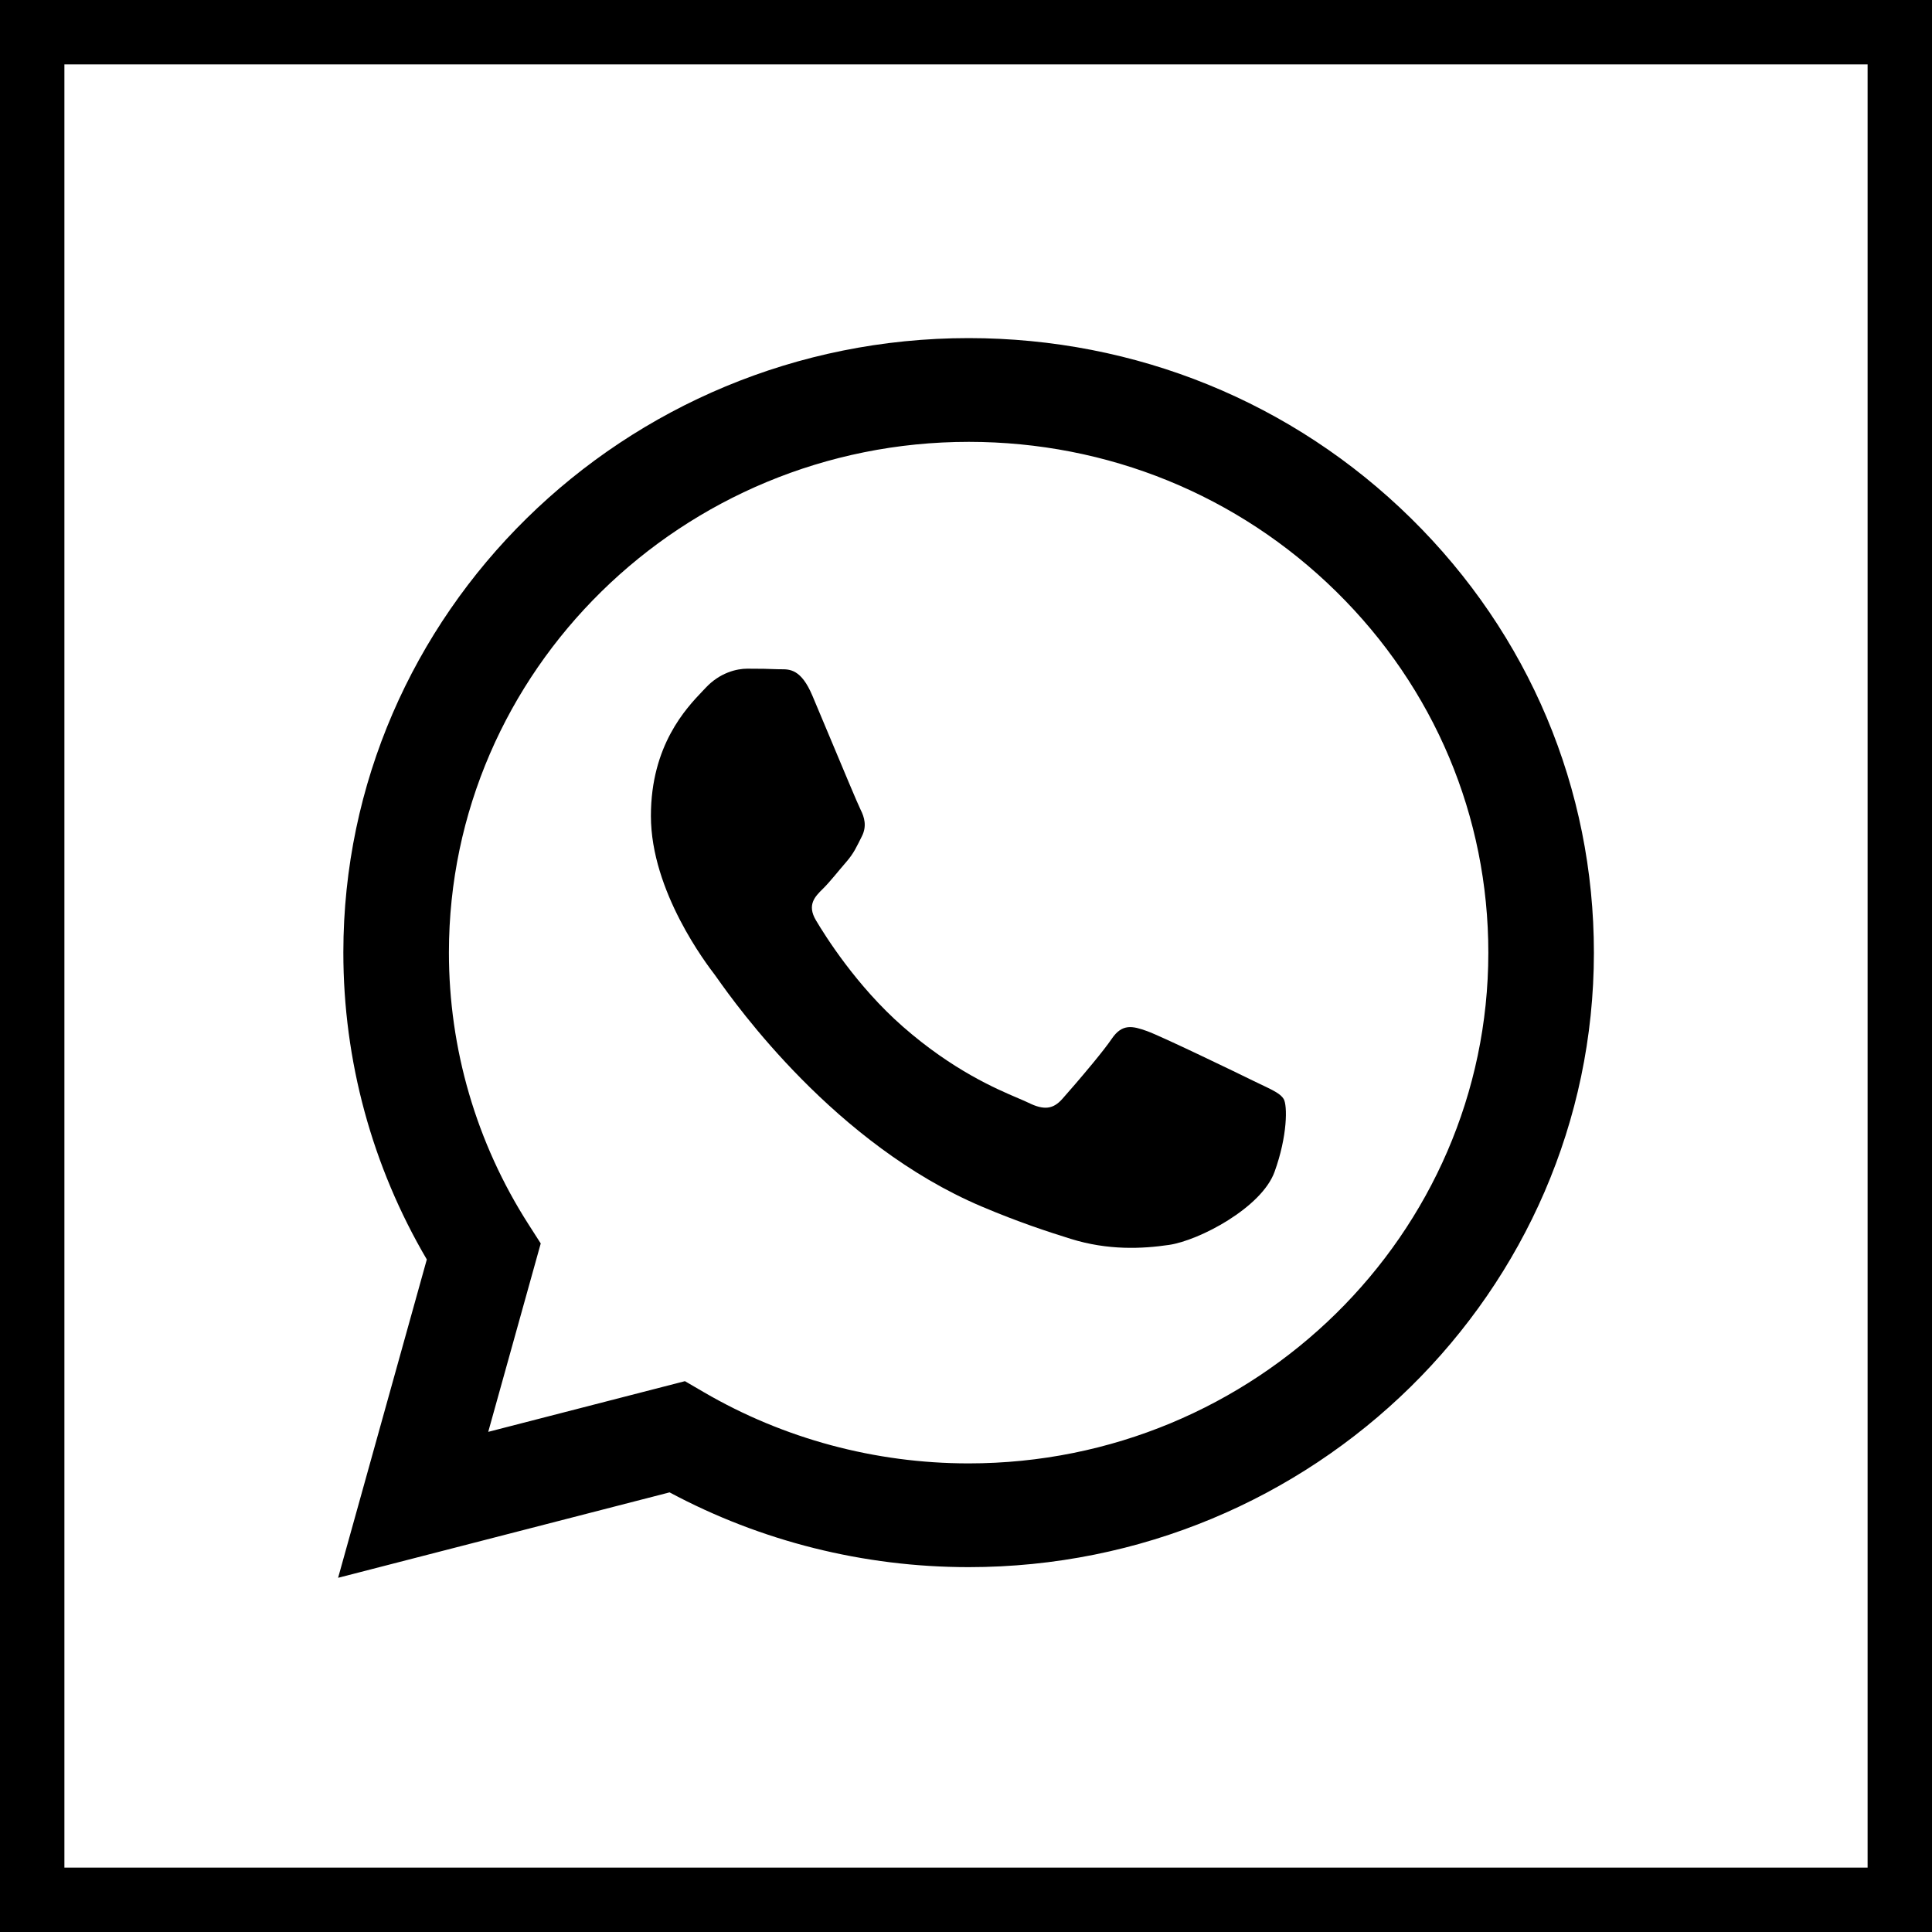
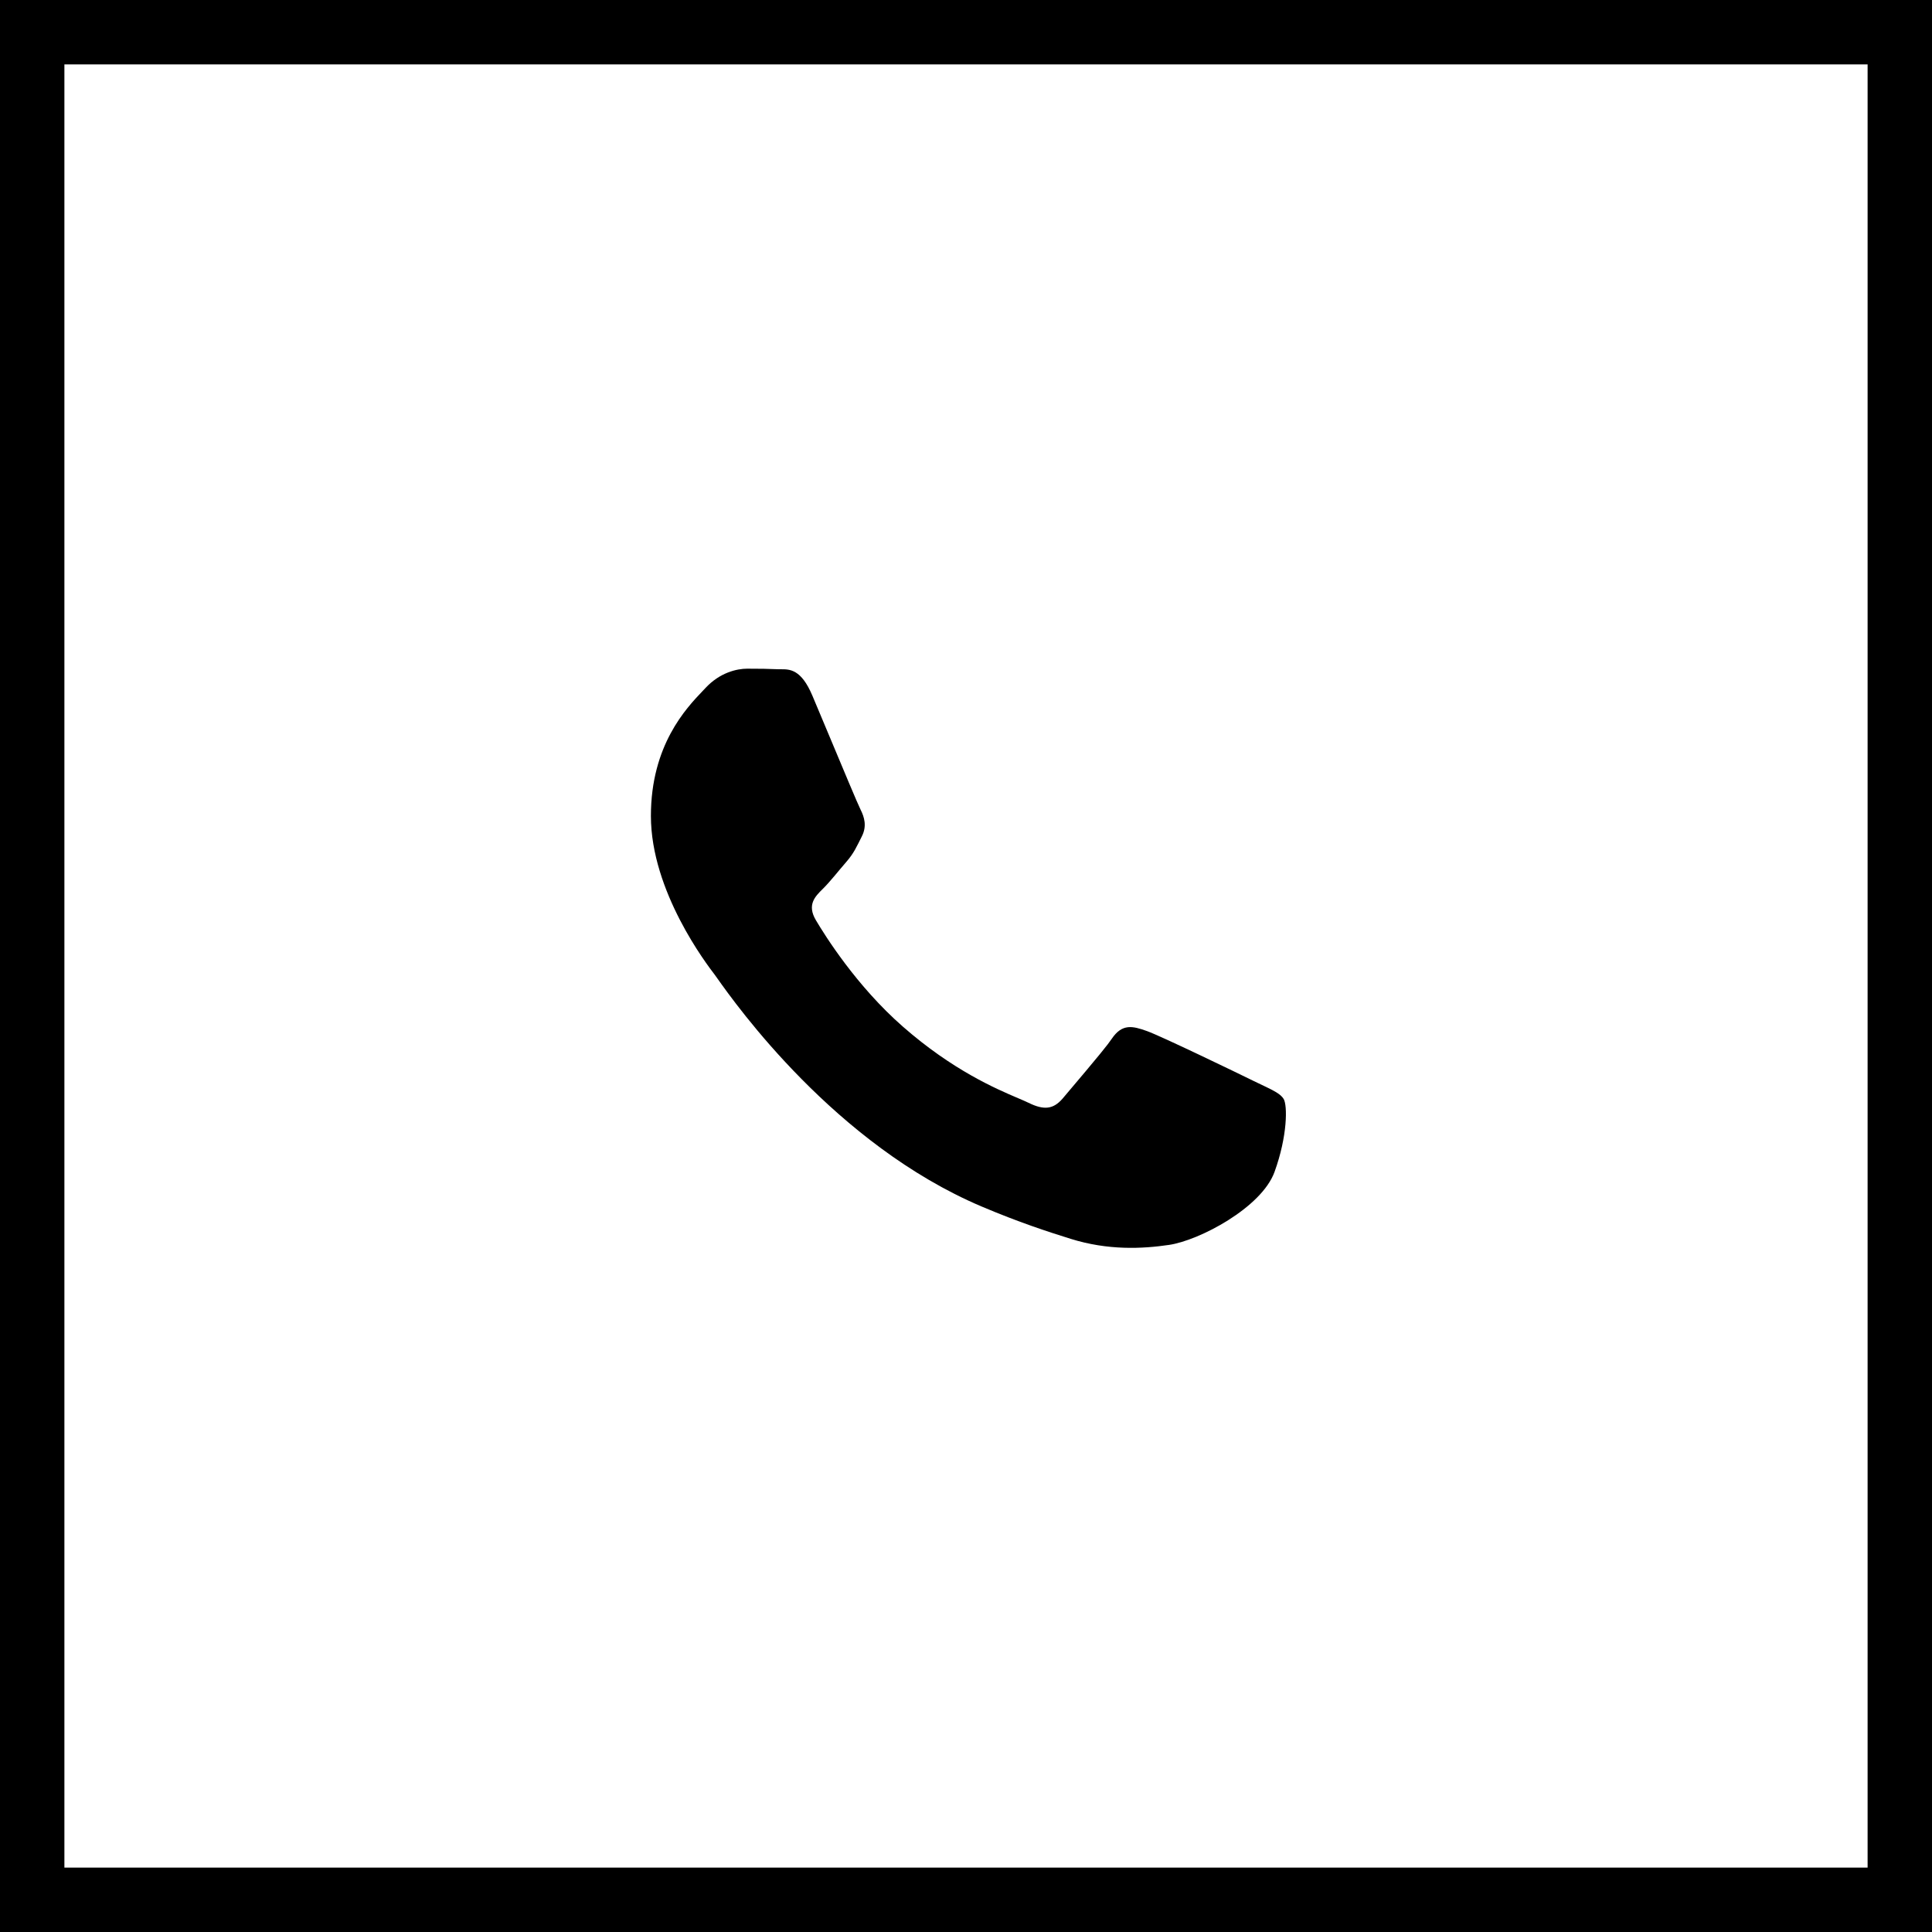
<svg xmlns="http://www.w3.org/2000/svg" viewBox="0 0 120 120" fill="currentColor">
-   <path d="M71.239 64.041C72.128 64.359 76.899 66.665 77.869 67.143C78.467 67.437 78.942 67.64 79.275 67.846C79.483 67.974 79.636 68.104 79.729 68.256C79.972 68.654 79.972 70.563 79.163 72.79C78.354 75.017 74.478 77.05 72.613 77.323C70.941 77.569 68.825 77.671 66.501 76.946C65.092 76.506 63.284 75.919 60.968 74.937C51.873 71.079 45.725 62.417 44.562 60.779C44.48 60.664 44.423 60.583 44.392 60.541C43.906 59.905 40.429 55.372 40.429 50.679C40.429 46.288 42.625 43.986 43.636 42.926C43.705 42.853 43.769 42.787 43.825 42.726C44.715 41.772 45.766 41.533 46.413 41.533C46.761 41.533 47.11 41.534 47.446 41.54C47.733 41.545 48.012 41.553 48.273 41.566C48.343 41.57 48.415 41.569 48.49 41.569C49.056 41.566 49.761 41.562 50.456 43.203C50.726 43.839 51.121 44.783 51.537 45.778C52.37 47.77 53.287 49.963 53.449 50.282C53.691 50.759 53.853 51.316 53.529 51.952C53.206 52.588 53.044 52.986 52.559 53.542C52.074 54.099 51.54 54.786 51.103 55.213C50.618 55.688 50.112 56.204 50.678 57.158C51.244 58.113 53.192 61.235 56.076 63.763C59.177 66.48 61.872 67.629 63.238 68.211C63.505 68.325 63.721 68.417 63.88 68.495C64.85 68.972 65.416 68.893 65.982 68.256C66.326 67.87 67.146 66.928 67.882 66.033C68.359 65.453 68.8 64.894 69.055 64.518C69.702 63.564 70.349 63.723 71.239 64.041Z" />
-   <path fill-rule="evenodd" clip-rule="evenodd" d="M60.163 21C70.552 21.004 80.303 24.978 87.636 32.19C94.968 39.402 99.004 48.988 99 59.183C98.991 80.221 81.568 97.338 60.163 97.338H60.148C53.647 97.336 47.261 95.734 41.588 92.694L21 98L26.51 78.228C23.111 72.442 21.323 65.877 21.326 59.153C21.334 38.115 38.756 21 60.163 21ZM60.15 90.894H60.163C77.955 90.894 92.436 76.668 92.443 59.181C92.446 50.707 89.092 42.739 82.997 36.745C76.902 30.75 68.798 27.448 60.176 27.444C42.37 27.444 27.89 41.67 27.883 59.156C27.88 65.147 29.587 70.984 32.818 76.033L33.586 77.233L30.325 88.935L42.542 85.787L43.721 86.474C48.677 89.363 54.358 90.892 60.15 90.894Z" />
+   <path d="M71.239 64.041C72.128 64.359 76.899 66.665 77.869 67.143C78.467 67.437 78.942 67.64 79.275 67.846C79.483 67.974 79.636 68.104 79.729 68.256C79.972 68.654 79.972 70.563 79.163 72.79C78.354 75.017 74.478 77.05 72.613 77.323C70.941 77.569 68.825 77.671 66.501 76.946C65.092 76.506 63.284 75.919 60.968 74.937C51.873 71.079 45.725 62.417 44.562 60.779C44.48 60.664 44.423 60.583 44.392 60.541C43.906 59.905 40.429 55.372 40.429 50.679C40.429 46.288 42.625 43.986 43.636 42.926C43.705 42.853 43.769 42.787 43.825 42.726C44.715 41.772 45.766 41.533 46.413 41.533C46.761 41.533 47.11 41.534 47.446 41.54C47.733 41.545 48.012 41.553 48.273 41.566C48.343 41.57 48.415 41.569 48.49 41.569C49.056 41.566 49.761 41.562 50.456 43.203C50.726 43.839 51.121 44.783 51.537 45.778C52.37 47.77 53.287 49.963 53.449 50.282C53.691 50.759 53.853 51.316 53.529 51.952C53.206 52.588 53.044 52.986 52.559 53.542C52.074 54.099 51.54 54.786 51.103 55.213C50.618 55.688 50.112 56.204 50.678 57.158C51.244 58.113 53.192 61.235 56.076 63.763C59.177 66.48 61.872 67.629 63.238 68.211C63.505 68.325 63.721 68.417 63.88 68.495C64.85 68.972 65.416 68.893 65.982 68.256C68.359 65.453 68.8 64.894 69.055 64.518C69.702 63.564 70.349 63.723 71.239 64.041Z" />
  <path fill-rule="evenodd" clip-rule="evenodd" d="M0 0H120V120H0V0ZM4 4H116V116H4V4Z" />
</svg>